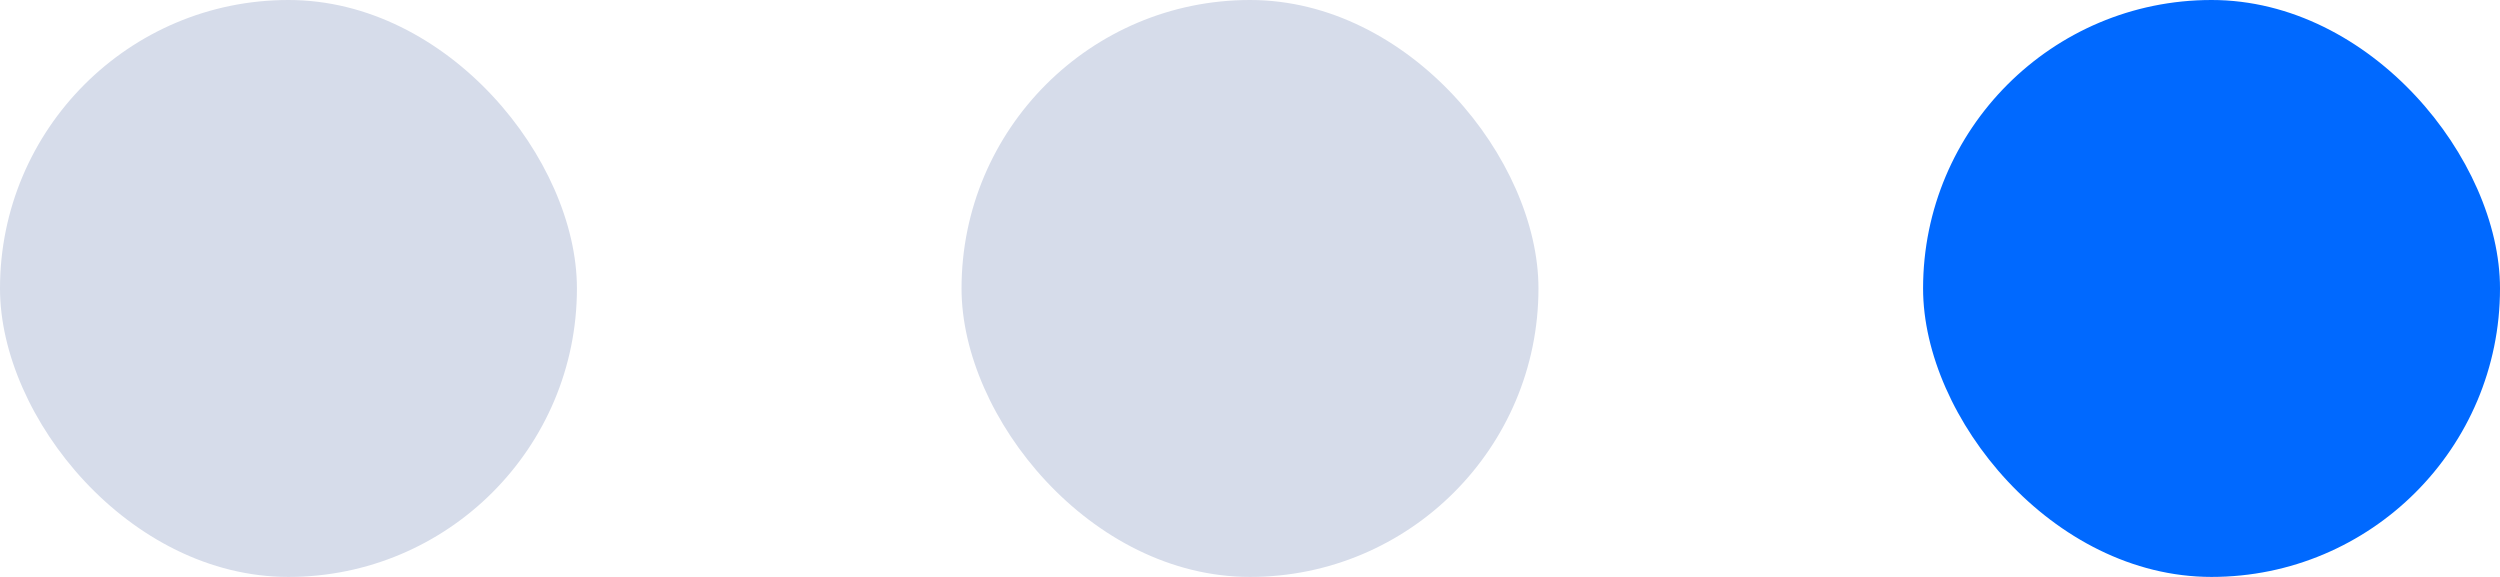
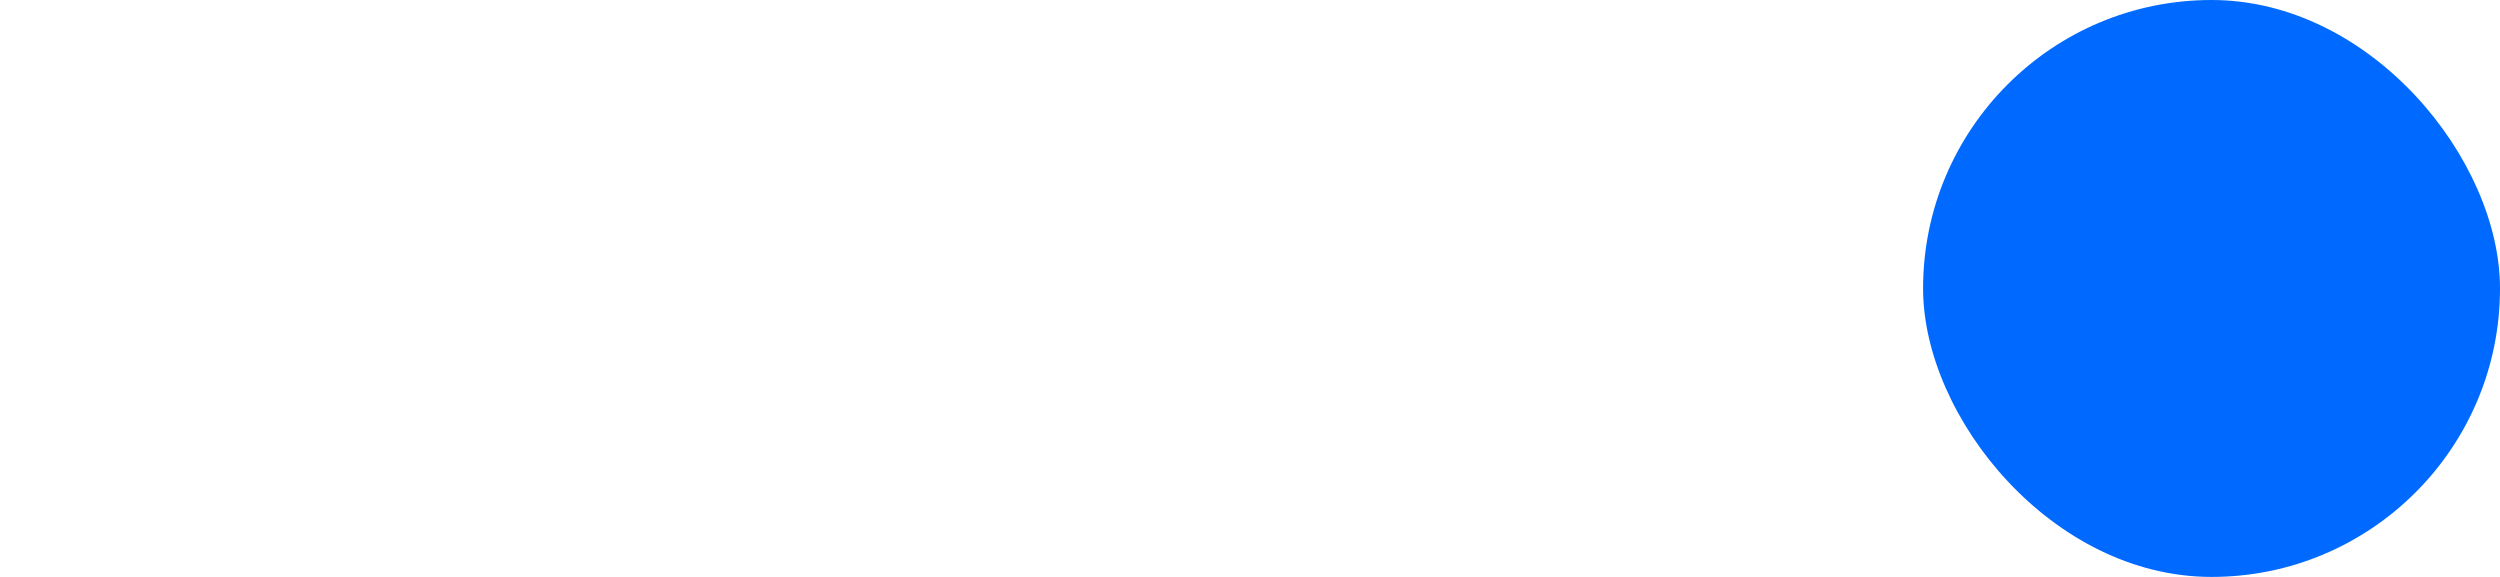
<svg xmlns="http://www.w3.org/2000/svg" width="52px" height="12px" viewBox="0 0 52 12" version="1.1">
  <title>pagination-loading</title>
  <g id="Page-1" stroke="none" stroke-width="1" fill="none" fill-rule="evenodd">
    <g id="pagination-loading" fill-rule="nonzero">
-       <rect id="Rectangle" fill="#D6DCEA" x="0" y="0" width="12" height="12" rx="6" />
-       <rect id="Rectangle" fill="#D6DCEA" x="20" y="0" width="12" height="12" rx="6" />
      <rect id="Rectangle" fill="#0069FF" x="40" y="0" width="12" height="12" rx="6" />
    </g>
  </g>
</svg>